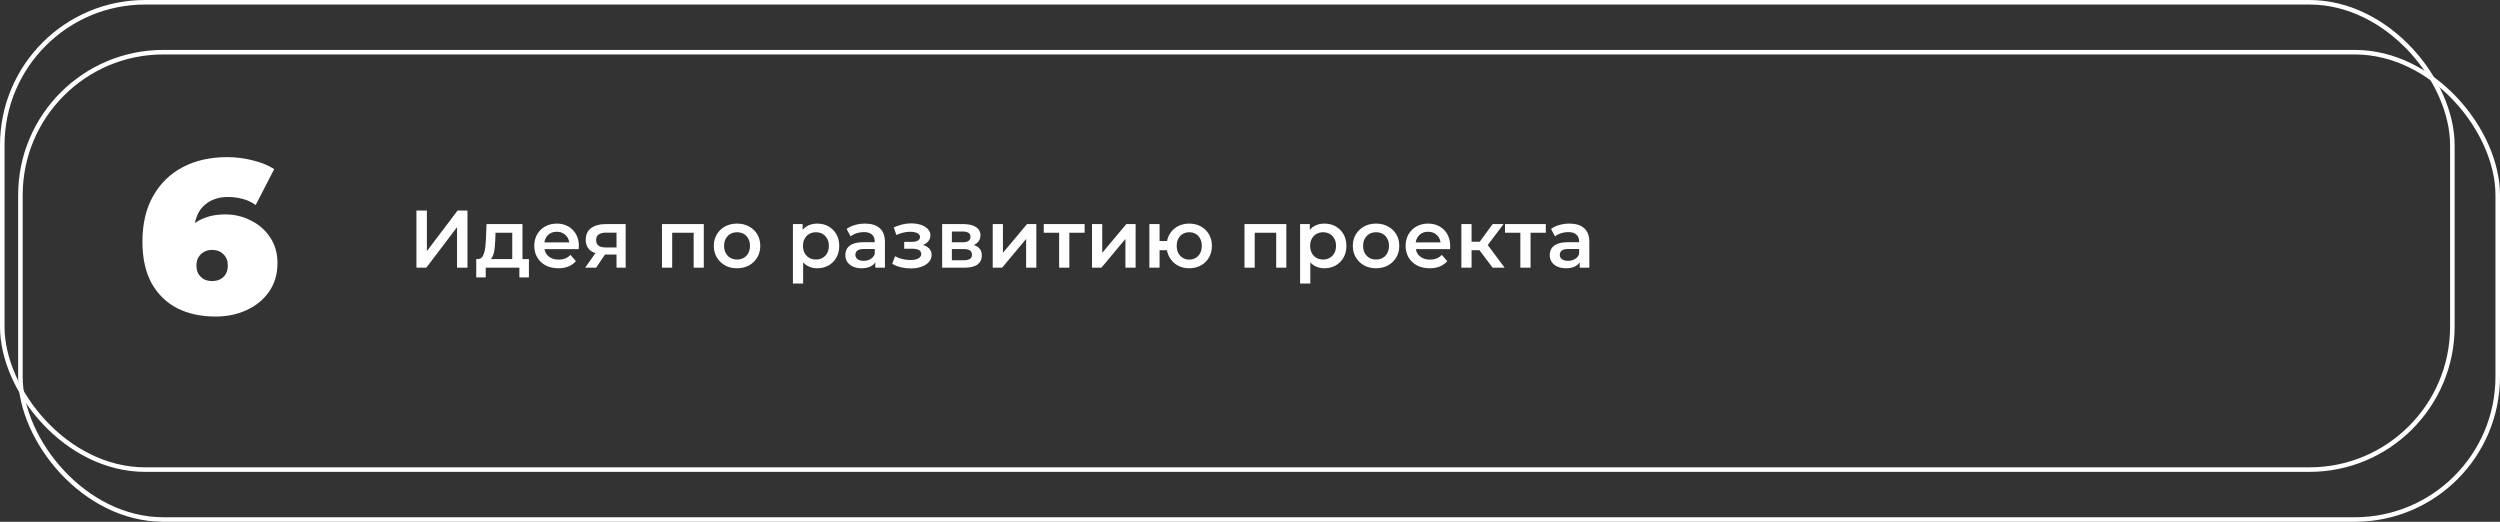
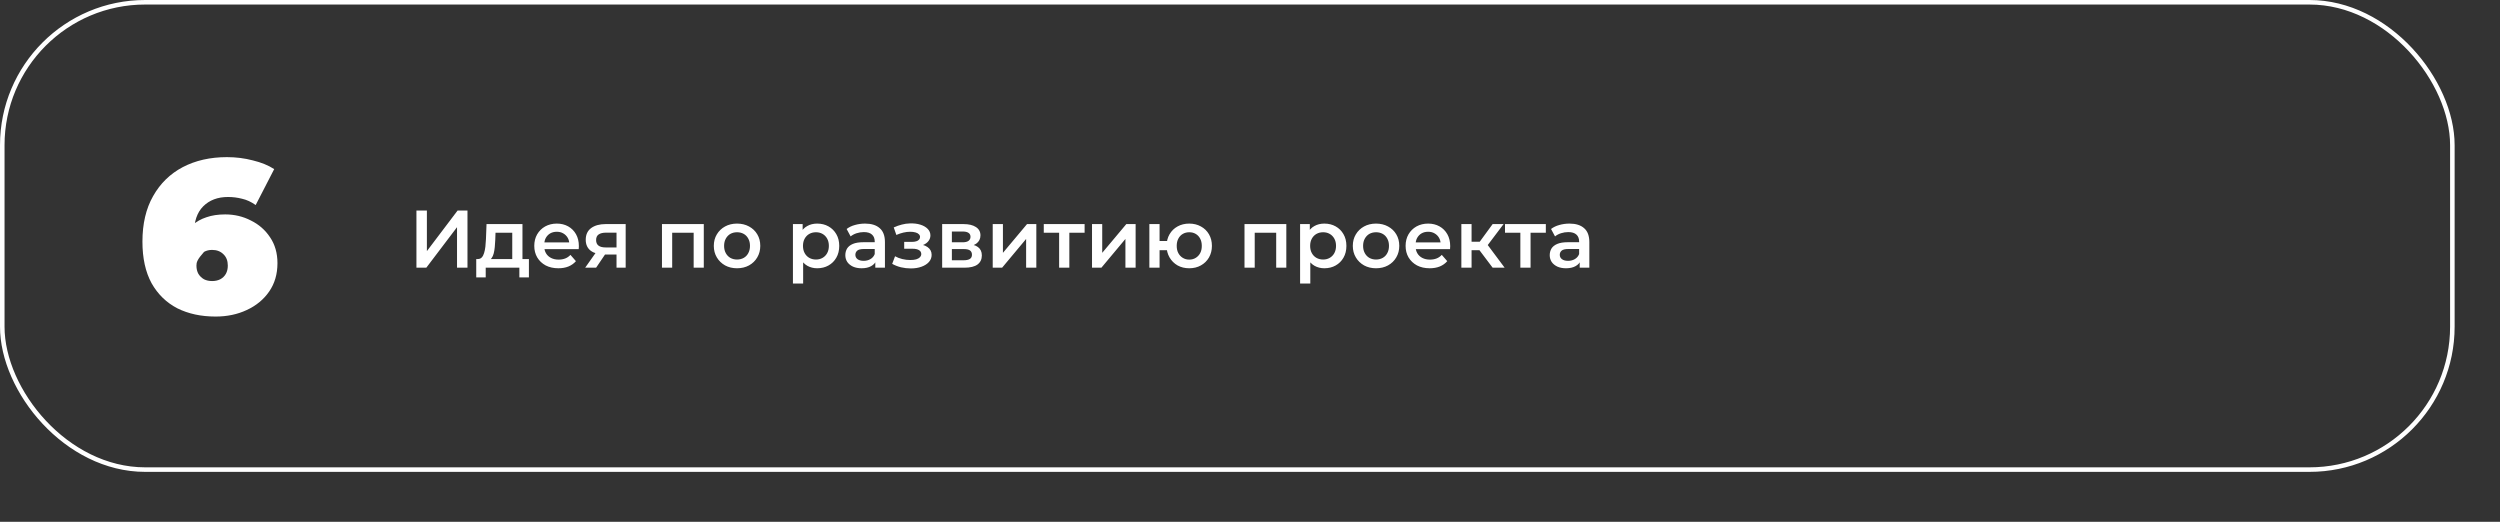
<svg xmlns="http://www.w3.org/2000/svg" width="551" height="115" viewBox="0 0 551 115" fill="none">
  <rect x="0" y="0" width="551" height="115" fill="#333333" stroke="none" />
  <rect x="0.5" y="0.5" width="540" height="103" rx="31.5" stroke="white" />
-   <rect x="4.5" y="11.5" width="546" height="103" rx="31.5" stroke="white" />
  <path d="M91.782 59V46.4H94.086V55.346L100.854 46.4H103.032V59H100.728V50.072L93.96 59H91.782ZM112.901 57.956V51.296H109.211L109.157 52.844C109.133 53.396 109.097 53.93 109.049 54.446C109.001 54.95 108.923 55.418 108.815 55.85C108.707 56.27 108.551 56.618 108.347 56.894C108.143 57.17 107.873 57.35 107.537 57.434L105.305 57.092C105.665 57.092 105.953 56.978 106.169 56.75C106.397 56.51 106.571 56.186 106.691 55.778C106.823 55.358 106.919 54.884 106.979 54.356C107.039 53.816 107.081 53.258 107.105 52.682L107.231 49.388H115.151V57.956H112.901ZM104.963 61.142V57.092H116.573V61.142H114.467V59H107.051V61.142H104.963ZM123.064 59.126C121.996 59.126 121.06 58.916 120.256 58.496C119.464 58.064 118.846 57.476 118.402 56.732C117.97 55.988 117.754 55.142 117.754 54.194C117.754 53.234 117.964 52.388 118.384 51.656C118.816 50.912 119.404 50.33 120.148 49.91C120.904 49.49 121.762 49.28 122.722 49.28C123.658 49.28 124.492 49.484 125.224 49.892C125.956 50.3 126.532 50.876 126.952 51.62C127.372 52.364 127.582 53.24 127.582 54.248C127.582 54.344 127.576 54.452 127.564 54.572C127.564 54.692 127.558 54.806 127.546 54.914H119.536V53.42H126.358L125.476 53.888C125.488 53.336 125.374 52.85 125.134 52.43C124.894 52.01 124.564 51.68 124.144 51.44C123.736 51.2 123.262 51.08 122.722 51.08C122.17 51.08 121.684 51.2 121.264 51.44C120.856 51.68 120.532 52.016 120.292 52.448C120.064 52.868 119.95 53.366 119.95 53.942V54.302C119.95 54.878 120.082 55.388 120.346 55.832C120.61 56.276 120.982 56.618 121.462 56.858C121.942 57.098 122.494 57.218 123.118 57.218C123.658 57.218 124.144 57.134 124.576 56.966C125.008 56.798 125.392 56.534 125.728 56.174L126.934 57.56C126.502 58.064 125.956 58.454 125.296 58.73C124.648 58.994 123.904 59.126 123.064 59.126ZM135.882 59V55.724L136.206 56.102H133.326C132.006 56.102 130.968 55.826 130.212 55.274C129.468 54.71 129.096 53.9 129.096 52.844C129.096 51.716 129.492 50.858 130.284 50.27C131.088 49.682 132.156 49.388 133.488 49.388H137.898V59H135.882ZM128.97 59L131.562 55.328H133.866L131.382 59H128.97ZM135.882 55.004V50.684L136.206 51.278H133.56C132.864 51.278 132.324 51.41 131.94 51.674C131.568 51.926 131.382 52.34 131.382 52.916C131.382 53.996 132.084 54.536 133.488 54.536H136.206L135.882 55.004ZM145.899 59V49.388H155.115V59H152.883V50.774L153.405 51.296H147.627L148.149 50.774V59H145.899ZM162.435 59.126C161.451 59.126 160.575 58.916 159.807 58.496C159.039 58.064 158.433 57.476 157.989 56.732C157.545 55.988 157.323 55.142 157.323 54.194C157.323 53.234 157.545 52.388 157.989 51.656C158.433 50.912 159.039 50.33 159.807 49.91C160.575 49.49 161.451 49.28 162.435 49.28C163.431 49.28 164.313 49.49 165.081 49.91C165.861 50.33 166.467 50.906 166.899 51.638C167.343 52.37 167.565 53.222 167.565 54.194C167.565 55.142 167.343 55.988 166.899 56.732C166.467 57.476 165.861 58.064 165.081 58.496C164.313 58.916 163.431 59.126 162.435 59.126ZM162.435 57.2C162.987 57.2 163.479 57.08 163.911 56.84C164.343 56.6 164.679 56.252 164.919 55.796C165.171 55.34 165.297 54.806 165.297 54.194C165.297 53.57 165.171 53.036 164.919 52.592C164.679 52.136 164.343 51.788 163.911 51.548C163.479 51.308 162.993 51.188 162.453 51.188C161.901 51.188 161.409 51.308 160.977 51.548C160.557 51.788 160.221 52.136 159.969 52.592C159.717 53.036 159.591 53.57 159.591 54.194C159.591 54.806 159.717 55.34 159.969 55.796C160.221 56.252 160.557 56.6 160.977 56.84C161.409 57.08 161.895 57.2 162.435 57.2ZM180.09 59.126C179.31 59.126 178.596 58.946 177.948 58.586C177.312 58.226 176.802 57.686 176.418 56.966C176.046 56.234 175.86 55.31 175.86 54.194C175.86 53.066 176.04 52.142 176.4 51.422C176.772 50.702 177.276 50.168 177.912 49.82C178.548 49.46 179.274 49.28 180.09 49.28C181.038 49.28 181.872 49.484 182.592 49.892C183.324 50.3 183.9 50.87 184.32 51.602C184.752 52.334 184.968 53.198 184.968 54.194C184.968 55.19 184.752 56.06 184.32 56.804C183.9 57.536 183.324 58.106 182.592 58.514C181.872 58.922 181.038 59.126 180.09 59.126ZM174.762 62.492V49.388H176.904V51.656L176.832 54.212L177.012 56.768V62.492H174.762ZM179.838 57.2C180.378 57.2 180.858 57.08 181.278 56.84C181.71 56.6 182.052 56.252 182.304 55.796C182.556 55.34 182.682 54.806 182.682 54.194C182.682 53.57 182.556 53.036 182.304 52.592C182.052 52.136 181.71 51.788 181.278 51.548C180.858 51.308 180.378 51.188 179.838 51.188C179.298 51.188 178.812 51.308 178.38 51.548C177.948 51.788 177.606 52.136 177.354 52.592C177.102 53.036 176.976 53.57 176.976 54.194C176.976 54.806 177.102 55.34 177.354 55.796C177.606 56.252 177.948 56.6 178.38 56.84C178.812 57.08 179.298 57.2 179.838 57.2ZM192.916 59V57.056L192.79 56.642V53.24C192.79 52.58 192.592 52.07 192.196 51.71C191.8 51.338 191.2 51.152 190.396 51.152C189.856 51.152 189.322 51.236 188.794 51.404C188.278 51.572 187.84 51.806 187.48 52.106L186.598 50.468C187.114 50.072 187.726 49.778 188.434 49.586C189.154 49.382 189.898 49.28 190.666 49.28C192.058 49.28 193.132 49.616 193.888 50.288C194.656 50.948 195.04 51.974 195.04 53.366V59H192.916ZM189.892 59.126C189.172 59.126 188.542 59.006 188.002 58.766C187.462 58.514 187.042 58.172 186.742 57.74C186.454 57.296 186.31 56.798 186.31 56.246C186.31 55.706 186.436 55.22 186.688 54.788C186.952 54.356 187.378 54.014 187.966 53.762C188.554 53.51 189.334 53.384 190.306 53.384H193.096V54.878H190.468C189.7 54.878 189.184 55.004 188.92 55.256C188.656 55.496 188.524 55.796 188.524 56.156C188.524 56.564 188.686 56.888 189.01 57.128C189.334 57.368 189.784 57.488 190.36 57.488C190.912 57.488 191.404 57.362 191.836 57.11C192.28 56.858 192.598 56.486 192.79 55.994L193.168 57.344C192.952 57.908 192.562 58.346 191.998 58.658C191.446 58.97 190.744 59.126 189.892 59.126ZM200.743 59.162C201.631 59.162 202.417 59.036 203.101 58.784C203.797 58.532 204.343 58.184 204.739 57.74C205.135 57.284 205.333 56.762 205.333 56.174C205.333 55.442 205.027 54.866 204.415 54.446C203.803 54.014 202.963 53.798 201.895 53.798L201.823 54.284C202.447 54.284 202.999 54.182 203.479 53.978C203.971 53.774 204.355 53.492 204.631 53.132C204.919 52.76 205.063 52.346 205.063 51.89C205.063 51.338 204.865 50.858 204.469 50.45C204.073 50.042 203.533 49.73 202.849 49.514C202.165 49.298 201.385 49.208 200.509 49.244C199.933 49.256 199.351 49.34 198.763 49.496C198.187 49.64 197.593 49.85 196.981 50.126L197.557 51.782C198.085 51.554 198.601 51.38 199.105 51.26C199.621 51.14 200.119 51.08 200.599 51.08C201.055 51.08 201.445 51.128 201.769 51.224C202.093 51.308 202.339 51.44 202.507 51.62C202.687 51.788 202.777 51.986 202.777 52.214C202.777 52.442 202.705 52.64 202.561 52.808C202.417 52.976 202.207 53.102 201.931 53.186C201.667 53.27 201.343 53.312 200.959 53.312H199.285V54.824H201.139C201.751 54.824 202.219 54.926 202.543 55.13C202.879 55.322 203.047 55.61 203.047 55.994C203.047 56.258 202.945 56.492 202.741 56.696C202.549 56.9 202.273 57.056 201.913 57.164C201.553 57.26 201.121 57.308 200.617 57.308C200.029 57.308 199.441 57.236 198.853 57.092C198.265 56.948 197.737 56.744 197.269 56.48L196.639 58.154C197.215 58.478 197.857 58.73 198.565 58.91C199.285 59.078 200.011 59.162 200.743 59.162ZM207.651 59V49.388H212.349C213.513 49.388 214.425 49.604 215.085 50.036C215.757 50.468 216.093 51.08 216.093 51.872C216.093 52.652 215.781 53.264 215.157 53.708C214.533 54.14 213.705 54.356 212.673 54.356L212.943 53.798C214.107 53.798 214.971 54.014 215.535 54.446C216.111 54.866 216.399 55.484 216.399 56.3C216.399 57.152 216.081 57.818 215.445 58.298C214.809 58.766 213.843 59 212.547 59H207.651ZM209.793 57.362H212.367C212.979 57.362 213.441 57.266 213.753 57.074C214.065 56.87 214.221 56.564 214.221 56.156C214.221 55.724 214.077 55.406 213.789 55.202C213.501 54.998 213.051 54.896 212.439 54.896H209.793V57.362ZM209.793 53.402H212.151C212.727 53.402 213.159 53.3 213.447 53.096C213.747 52.88 213.897 52.58 213.897 52.196C213.897 51.8 213.747 51.506 213.447 51.314C213.159 51.122 212.727 51.026 212.151 51.026H209.793V53.402ZM218.795 59V49.388H221.045V55.724L226.355 49.388H228.407V59H226.157V52.664L220.865 59H218.795ZM233.432 59V50.756L233.954 51.296H230.048V49.388H239.048V51.296H235.16L235.682 50.756V59H233.432ZM240.68 59V49.388H242.93V55.724L248.24 49.388H250.292V59H248.042V52.664L242.75 59H240.68ZM253.319 59V49.388H255.569V53.114H258.431V55.148H255.569V59H253.319ZM262.103 59.126C261.143 59.126 260.285 58.916 259.529 58.496C258.785 58.064 258.197 57.476 257.765 56.732C257.333 55.988 257.117 55.142 257.117 54.194C257.117 53.234 257.333 52.382 257.765 51.638C258.197 50.894 258.785 50.318 259.529 49.91C260.285 49.49 261.143 49.28 262.103 49.28C263.075 49.28 263.933 49.49 264.677 49.91C265.433 50.318 266.027 50.894 266.459 51.638C266.891 52.382 267.107 53.234 267.107 54.194C267.107 55.142 266.891 55.994 266.459 56.75C266.027 57.494 265.433 58.076 264.677 58.496C263.933 58.916 263.075 59.126 262.103 59.126ZM262.103 57.218C262.643 57.218 263.117 57.092 263.525 56.84C263.945 56.588 264.275 56.24 264.515 55.796C264.755 55.352 264.875 54.818 264.875 54.194C264.875 53.57 264.755 53.036 264.515 52.592C264.275 52.136 263.945 51.788 263.525 51.548C263.117 51.308 262.649 51.188 262.121 51.188C261.593 51.188 261.119 51.308 260.699 51.548C260.279 51.788 259.949 52.136 259.709 52.592C259.469 53.036 259.349 53.57 259.349 54.194C259.349 54.818 259.469 55.352 259.709 55.796C259.949 56.24 260.279 56.588 260.699 56.84C261.119 57.092 261.587 57.218 262.103 57.218ZM274.289 59V49.388H283.505V59H281.273V50.774L281.795 51.296H276.017L276.539 50.774V59H274.289ZM291.869 59.126C291.089 59.126 290.375 58.946 289.727 58.586C289.091 58.226 288.581 57.686 288.197 56.966C287.825 56.234 287.639 55.31 287.639 54.194C287.639 53.066 287.819 52.142 288.179 51.422C288.551 50.702 289.055 50.168 289.691 49.82C290.327 49.46 291.053 49.28 291.869 49.28C292.817 49.28 293.651 49.484 294.371 49.892C295.103 50.3 295.679 50.87 296.099 51.602C296.531 52.334 296.747 53.198 296.747 54.194C296.747 55.19 296.531 56.06 296.099 56.804C295.679 57.536 295.103 58.106 294.371 58.514C293.651 58.922 292.817 59.126 291.869 59.126ZM286.541 62.492V49.388H288.683V51.656L288.611 54.212L288.791 56.768V62.492H286.541ZM291.617 57.2C292.157 57.2 292.637 57.08 293.057 56.84C293.489 56.6 293.831 56.252 294.083 55.796C294.335 55.34 294.461 54.806 294.461 54.194C294.461 53.57 294.335 53.036 294.083 52.592C293.831 52.136 293.489 51.788 293.057 51.548C292.637 51.308 292.157 51.188 291.617 51.188C291.077 51.188 290.591 51.308 290.159 51.548C289.727 51.788 289.385 52.136 289.133 52.592C288.881 53.036 288.755 53.57 288.755 54.194C288.755 54.806 288.881 55.34 289.133 55.796C289.385 56.252 289.727 56.6 290.159 56.84C290.591 57.08 291.077 57.2 291.617 57.2ZM303.271 59.126C302.287 59.126 301.411 58.916 300.643 58.496C299.875 58.064 299.269 57.476 298.825 56.732C298.381 55.988 298.159 55.142 298.159 54.194C298.159 53.234 298.381 52.388 298.825 51.656C299.269 50.912 299.875 50.33 300.643 49.91C301.411 49.49 302.287 49.28 303.271 49.28C304.267 49.28 305.149 49.49 305.917 49.91C306.697 50.33 307.303 50.906 307.735 51.638C308.179 52.37 308.401 53.222 308.401 54.194C308.401 55.142 308.179 55.988 307.735 56.732C307.303 57.476 306.697 58.064 305.917 58.496C305.149 58.916 304.267 59.126 303.271 59.126ZM303.271 57.2C303.823 57.2 304.315 57.08 304.747 56.84C305.179 56.6 305.515 56.252 305.755 55.796C306.007 55.34 306.133 54.806 306.133 54.194C306.133 53.57 306.007 53.036 305.755 52.592C305.515 52.136 305.179 51.788 304.747 51.548C304.315 51.308 303.829 51.188 303.289 51.188C302.737 51.188 302.245 51.308 301.813 51.548C301.393 51.788 301.057 52.136 300.805 52.592C300.553 53.036 300.427 53.57 300.427 54.194C300.427 54.806 300.553 55.34 300.805 55.796C301.057 56.252 301.393 56.6 301.813 56.84C302.245 57.08 302.731 57.2 303.271 57.2ZM315.105 59.126C314.037 59.126 313.101 58.916 312.297 58.496C311.505 58.064 310.887 57.476 310.443 56.732C310.011 55.988 309.795 55.142 309.795 54.194C309.795 53.234 310.005 52.388 310.425 51.656C310.857 50.912 311.445 50.33 312.189 49.91C312.945 49.49 313.803 49.28 314.763 49.28C315.699 49.28 316.533 49.484 317.265 49.892C317.997 50.3 318.573 50.876 318.993 51.62C319.413 52.364 319.623 53.24 319.623 54.248C319.623 54.344 319.617 54.452 319.605 54.572C319.605 54.692 319.599 54.806 319.587 54.914H311.577V53.42H318.399L317.517 53.888C317.529 53.336 317.415 52.85 317.175 52.43C316.935 52.01 316.605 51.68 316.185 51.44C315.777 51.2 315.303 51.08 314.763 51.08C314.211 51.08 313.725 51.2 313.305 51.44C312.897 51.68 312.573 52.016 312.333 52.448C312.105 52.868 311.991 53.366 311.991 53.942V54.302C311.991 54.878 312.123 55.388 312.387 55.832C312.651 56.276 313.023 56.618 313.503 56.858C313.983 57.098 314.535 57.218 315.159 57.218C315.699 57.218 316.185 57.134 316.617 56.966C317.049 56.798 317.433 56.534 317.769 56.174L318.975 57.56C318.543 58.064 317.997 58.454 317.337 58.73C316.689 58.994 315.945 59.126 315.105 59.126ZM328.978 59L325.504 54.392L327.34 53.258L331.624 59H328.978ZM322.084 59V49.388H324.334V59H322.084ZM323.668 55.148V53.276H326.926V55.148H323.668ZM327.556 54.464L325.45 54.212L328.978 49.388H331.39L327.556 54.464ZM335.086 59V50.756L335.608 51.296H331.702V49.388H340.702V51.296H336.814L337.336 50.756V59H335.086ZM348.166 59V57.056L348.04 56.642V53.24C348.04 52.58 347.842 52.07 347.446 51.71C347.05 51.338 346.45 51.152 345.646 51.152C345.106 51.152 344.572 51.236 344.044 51.404C343.528 51.572 343.09 51.806 342.73 52.106L341.848 50.468C342.364 50.072 342.976 49.778 343.684 49.586C344.404 49.382 345.148 49.28 345.916 49.28C347.308 49.28 348.382 49.616 349.138 50.288C349.906 50.948 350.29 51.974 350.29 53.366V59H348.166ZM345.142 59.126C344.422 59.126 343.792 59.006 343.252 58.766C342.712 58.514 342.292 58.172 341.992 57.74C341.704 57.296 341.56 56.798 341.56 56.246C341.56 55.706 341.686 55.22 341.938 54.788C342.202 54.356 342.628 54.014 343.216 53.762C343.804 53.51 344.584 53.384 345.556 53.384H348.346V54.878H345.718C344.95 54.878 344.434 55.004 344.17 55.256C343.906 55.496 343.774 55.796 343.774 56.156C343.774 56.564 343.936 56.888 344.26 57.128C344.584 57.368 345.034 57.488 345.61 57.488C346.162 57.488 346.654 57.362 347.086 57.11C347.53 56.858 347.848 56.486 348.04 55.994L348.418 57.344C348.202 57.908 347.812 58.346 347.248 58.658C346.696 58.97 345.994 59.126 345.142 59.126Z" fill="white" />
-   <path d="M47.52 69.768C44.32 69.768 41.504 69.16 39.072 67.944C36.672 66.696 34.784 64.856 33.408 62.424C32.064 59.96 31.392 56.904 31.392 53.256C31.392 49.32 32.176 45.976 33.744 43.224C35.312 40.44 37.488 38.312 40.272 36.84C43.088 35.368 46.336 34.632 50.016 34.632C52 34.632 53.904 34.872 55.728 35.352C57.584 35.8 59.152 36.44 60.432 37.272L56.352 45.192C55.36 44.488 54.352 44.024 53.328 43.8C52.336 43.544 51.312 43.416 50.256 43.416C47.984 43.416 46.16 44.104 44.784 45.48C43.44 46.824 42.768 48.792 42.768 51.384C42.768 51.864 42.768 52.344 42.768 52.824C42.768 53.272 42.768 53.736 42.768 54.216L40.176 52.344C40.816 51.256 41.568 50.344 42.432 49.608C43.296 48.84 44.32 48.264 45.504 47.88C46.688 47.464 48.064 47.256 49.632 47.256C51.68 47.256 53.568 47.704 55.296 48.6C57.056 49.464 58.464 50.696 59.52 52.296C60.608 53.896 61.152 55.8 61.152 58.008C61.152 60.408 60.544 62.488 59.328 64.248C58.112 66.008 56.464 67.368 54.384 68.328C52.336 69.288 50.048 69.768 47.52 69.768ZM46.752 61.944C47.424 61.944 48.016 61.816 48.528 61.56C49.072 61.272 49.488 60.872 49.776 60.36C50.064 59.848 50.208 59.24 50.208 58.536C50.208 57.48 49.888 56.648 49.248 56.04C48.608 55.4 47.776 55.08 46.752 55.08C46.08 55.08 45.488 55.224 44.976 55.512C44.464 55.8 44.048 56.2 43.728 56.712C43.44 57.224 43.296 57.832 43.296 58.536C43.296 59.24 43.44 59.848 43.728 60.36C44.048 60.872 44.464 61.272 44.976 61.56C45.488 61.816 46.08 61.944 46.752 61.944Z" fill="white" />
+   <path d="M47.52 69.768C44.32 69.768 41.504 69.16 39.072 67.944C36.672 66.696 34.784 64.856 33.408 62.424C32.064 59.96 31.392 56.904 31.392 53.256C31.392 49.32 32.176 45.976 33.744 43.224C35.312 40.44 37.488 38.312 40.272 36.84C43.088 35.368 46.336 34.632 50.016 34.632C52 34.632 53.904 34.872 55.728 35.352C57.584 35.8 59.152 36.44 60.432 37.272L56.352 45.192C55.36 44.488 54.352 44.024 53.328 43.8C52.336 43.544 51.312 43.416 50.256 43.416C47.984 43.416 46.16 44.104 44.784 45.48C43.44 46.824 42.768 48.792 42.768 51.384C42.768 51.864 42.768 52.344 42.768 52.824C42.768 53.272 42.768 53.736 42.768 54.216L40.176 52.344C40.816 51.256 41.568 50.344 42.432 49.608C43.296 48.84 44.32 48.264 45.504 47.88C46.688 47.464 48.064 47.256 49.632 47.256C51.68 47.256 53.568 47.704 55.296 48.6C57.056 49.464 58.464 50.696 59.52 52.296C60.608 53.896 61.152 55.8 61.152 58.008C61.152 60.408 60.544 62.488 59.328 64.248C58.112 66.008 56.464 67.368 54.384 68.328C52.336 69.288 50.048 69.768 47.52 69.768ZM46.752 61.944C47.424 61.944 48.016 61.816 48.528 61.56C49.072 61.272 49.488 60.872 49.776 60.36C50.064 59.848 50.208 59.24 50.208 58.536C50.208 57.48 49.888 56.648 49.248 56.04C48.608 55.4 47.776 55.08 46.752 55.08C46.08 55.08 45.488 55.224 44.976 55.512C43.44 57.224 43.296 57.832 43.296 58.536C43.296 59.24 43.44 59.848 43.728 60.36C44.048 60.872 44.464 61.272 44.976 61.56C45.488 61.816 46.08 61.944 46.752 61.944Z" fill="white" />
</svg>